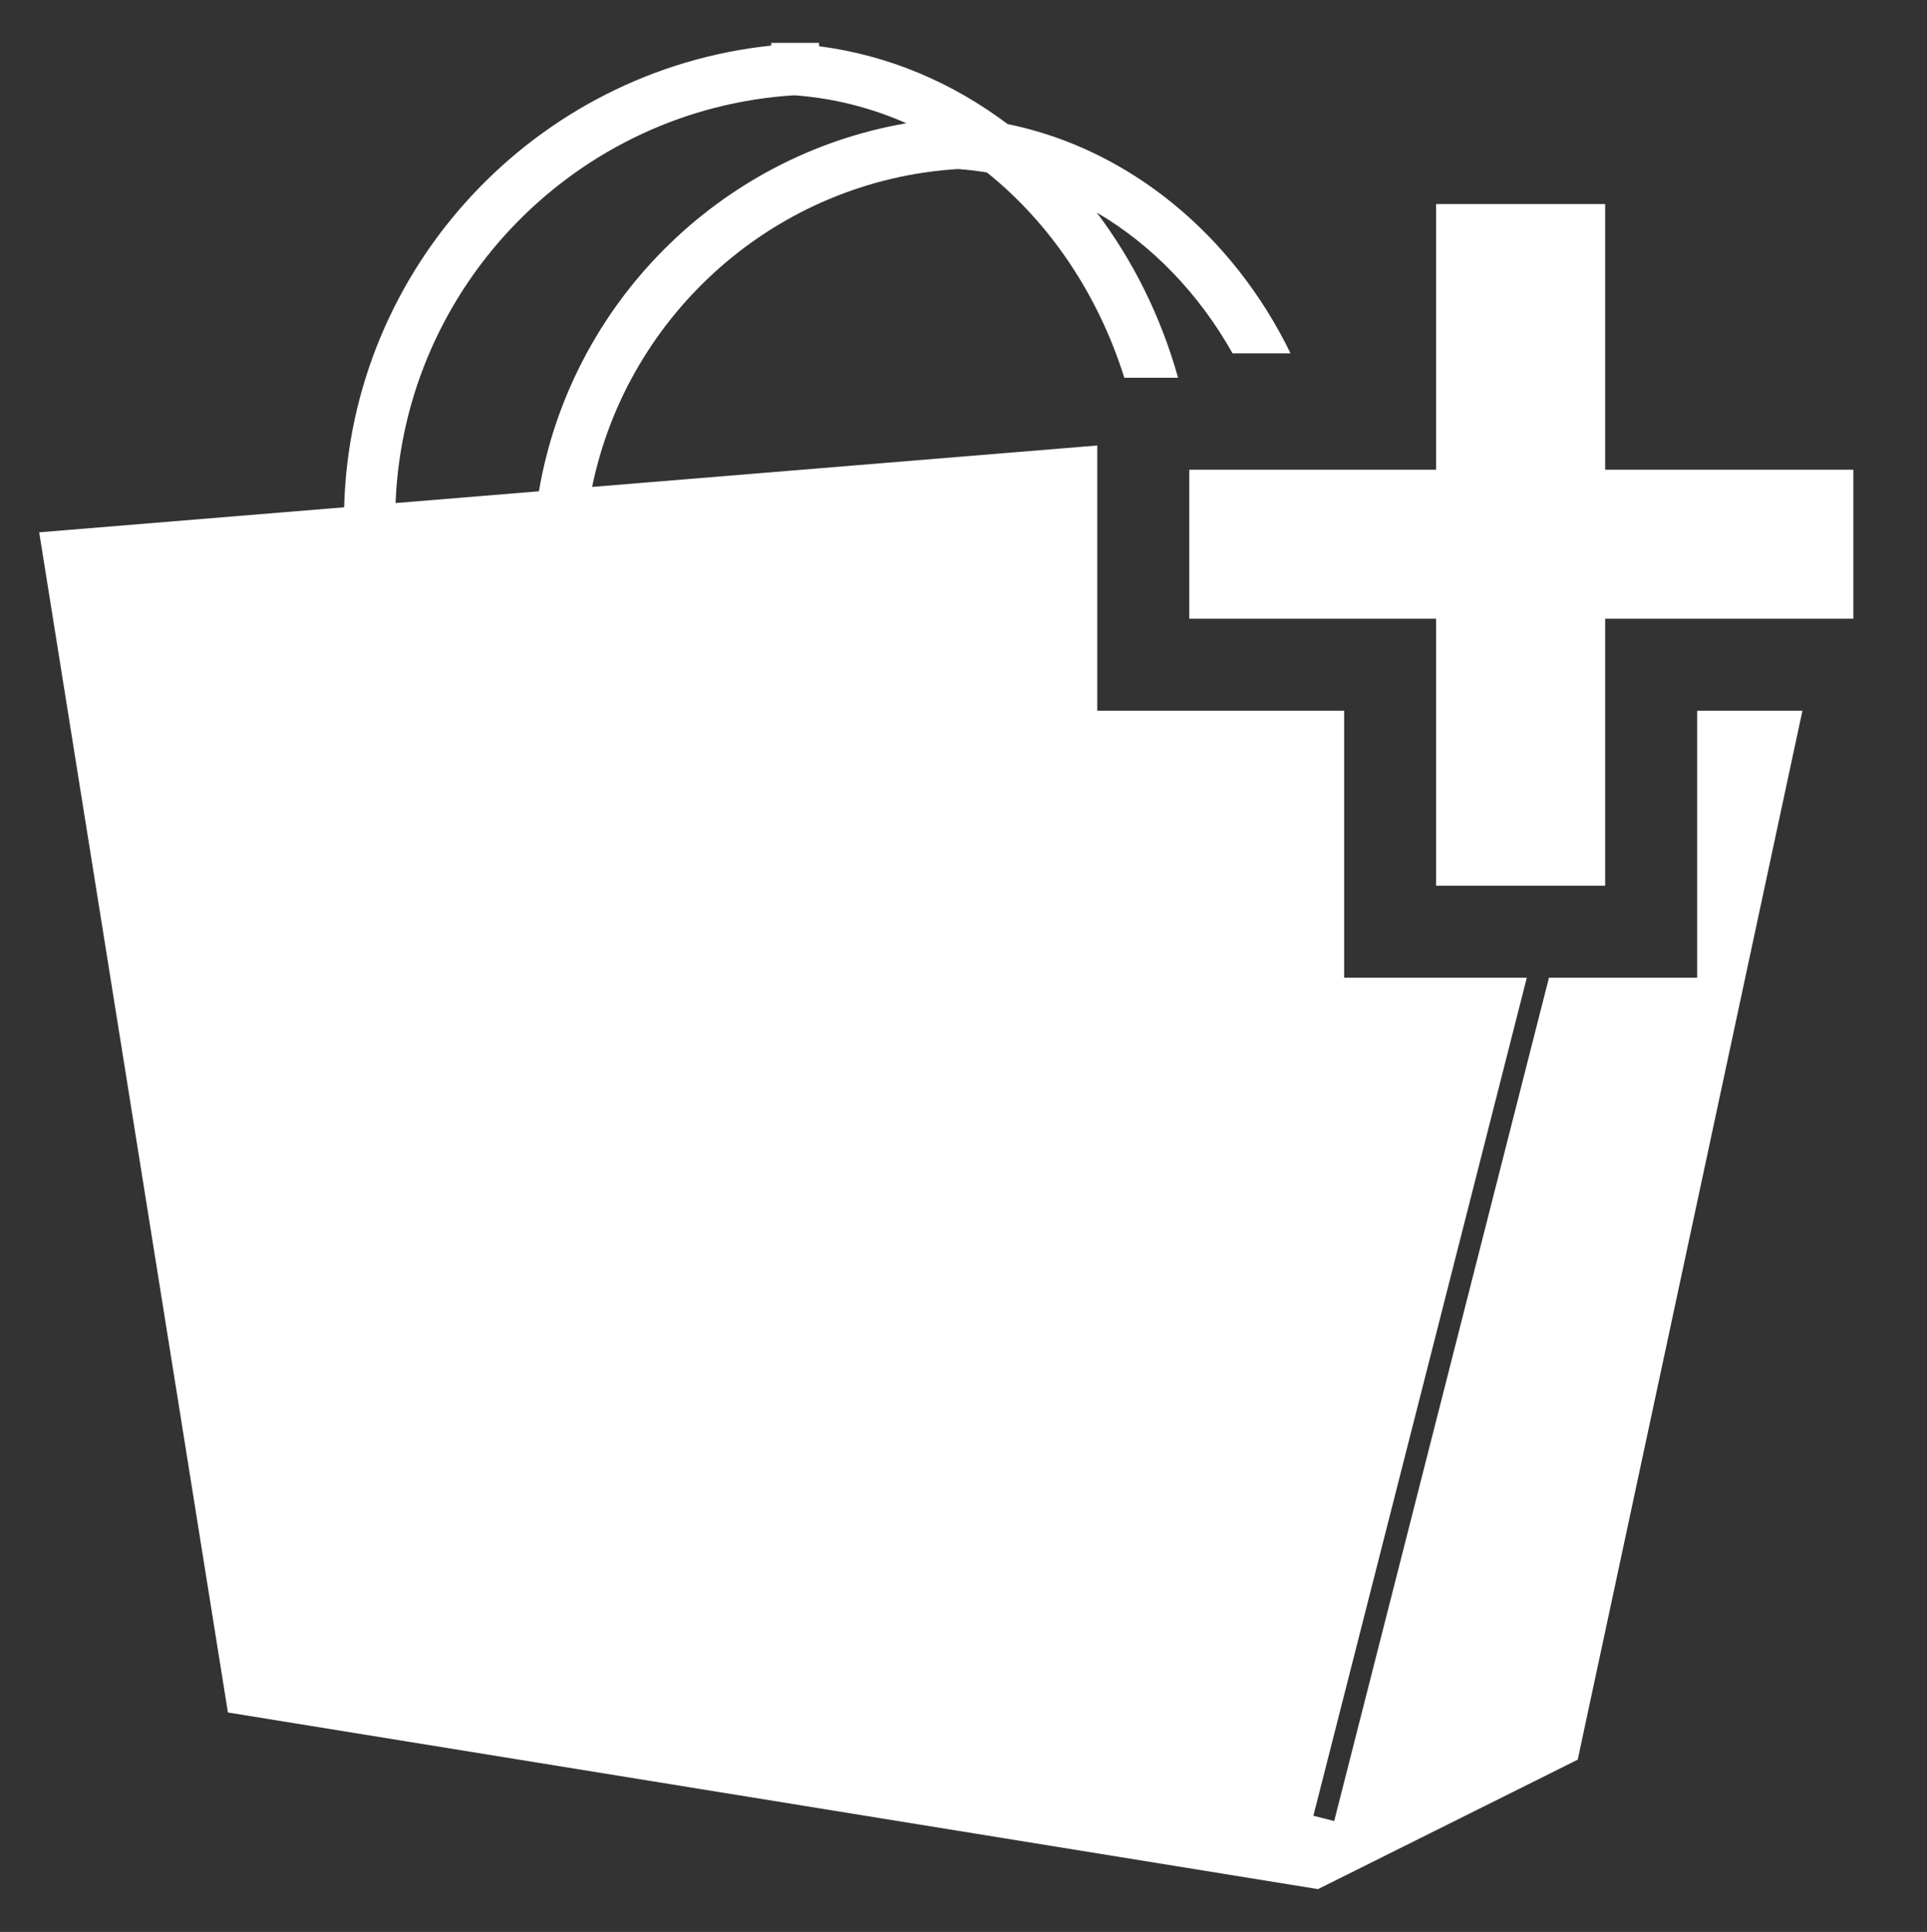
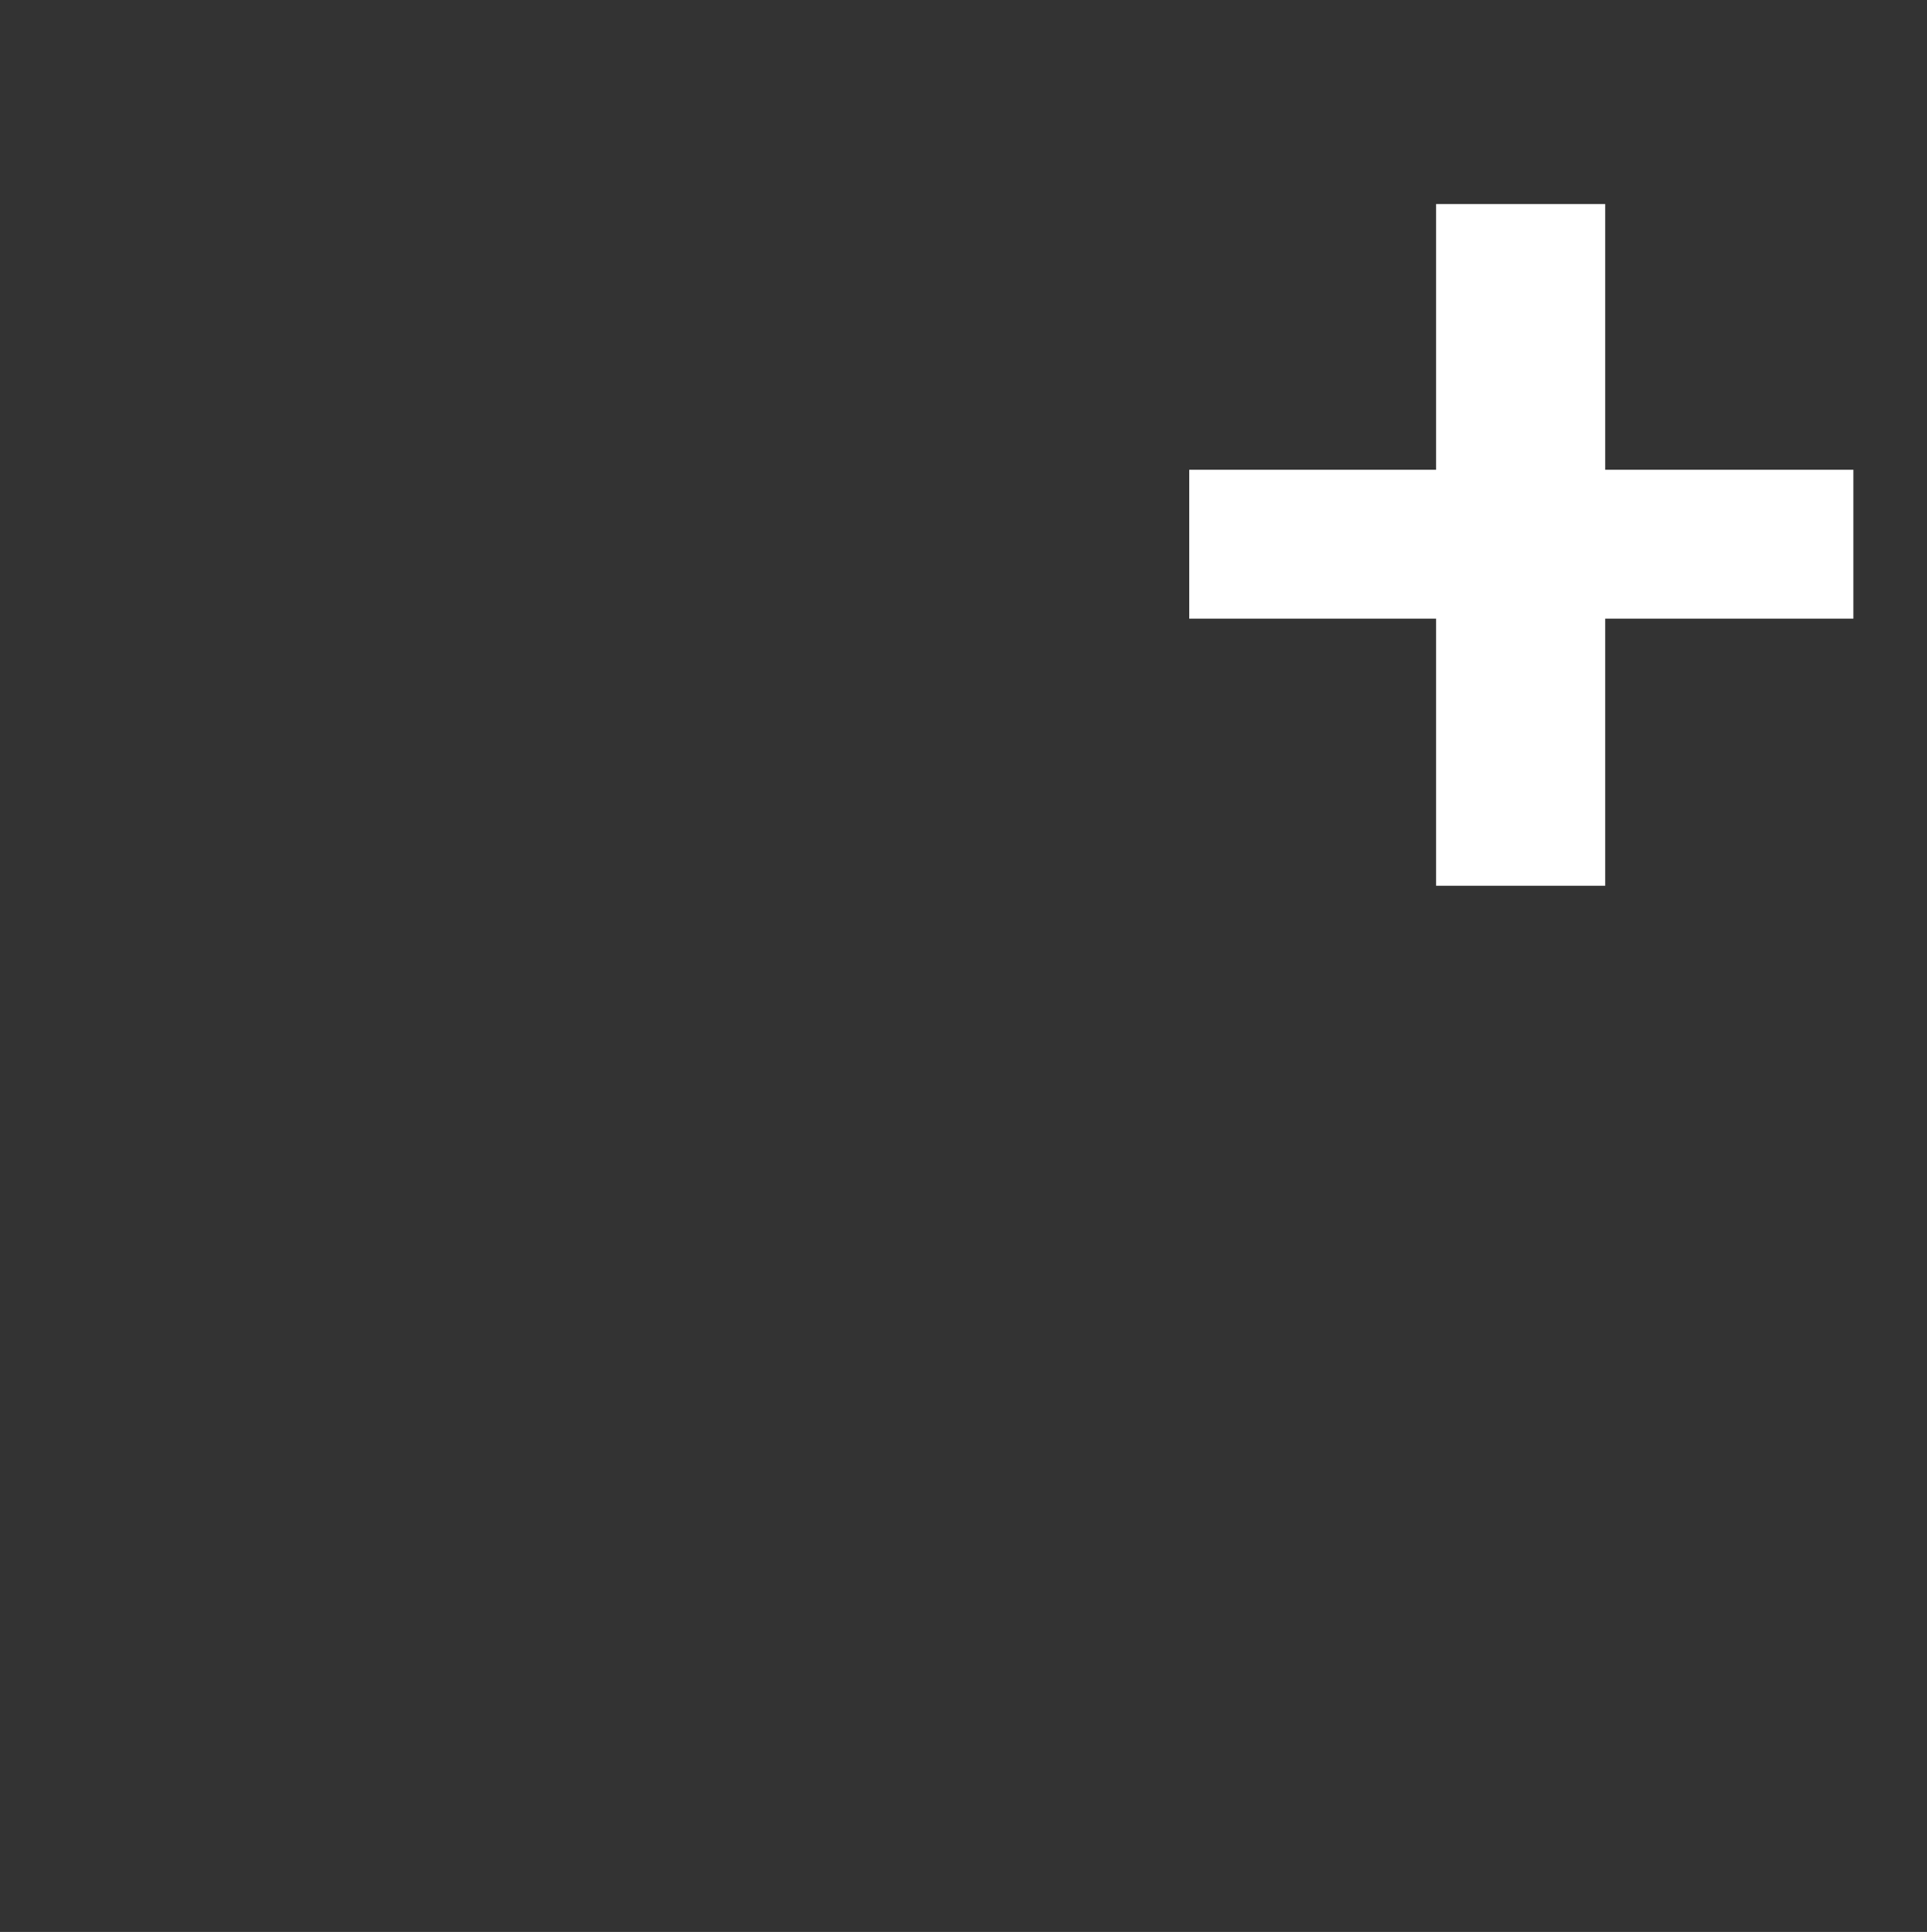
<svg xmlns="http://www.w3.org/2000/svg" version="1.1" id="Layer_1" x="0px" y="0px" width="419px" height="420px" viewBox="0 0 419 420" enable-background="new 0 0 419 420" xml:space="preserve">
  <rect x="0" y="0" width="419" height="420" fill="#333333" stroke="none" />
  <polygon fill="#FFFFFF" points="349.018,192.551 349.018,134.5 402.986,134.5 402.986,102.119 349.018,102.119 349.018,44.358   312.263,44.358 312.263,102.119 258.587,102.119 258.587,134.5 312.263,134.5 312.263,192.551 " />
-   <path fill="#FFFFFF" d="M369.018,154.5v38.051v20h-20H336.8l-46.696,183.334l-4.526-1.152l46.406-182.182h-19.721h-19.999v-20V154.5  h-33.677h-20v-20v-32.381v-5.271l-109.838,9.01c7.758-37.766,40.118-66.66,79.536-69.113c2.131,0.148,4.236,0.405,6.314,0.75  c13.629,10.933,24.172,26.486,29.87,44.624h11.688c-3.737-13.326-9.813-25.504-17.698-35.925  c12.072,7.069,22.268,17.689,29.54,30.62h0.597h12.012c-12.485-25.645-34.998-44.431-61.52-49.843  c-11.938-8.981-25.801-14.953-41-16.922V9.314H167.69v0.594c-51.199,5.371-91.473,48.121-92.859,100.375l-66.309,5.438  l41.035,256.562l237.023,38.402l56.473-28.141L391.916,154.5H369.018z M86.009,109.361c1.875-47.382,39.551-85.718,86.661-88.645  c8.555,0.602,16.754,2.707,24.398,6.078c-40.73,7.012-72.938,39.258-79.891,80.012L86.009,109.361z" />
</svg>